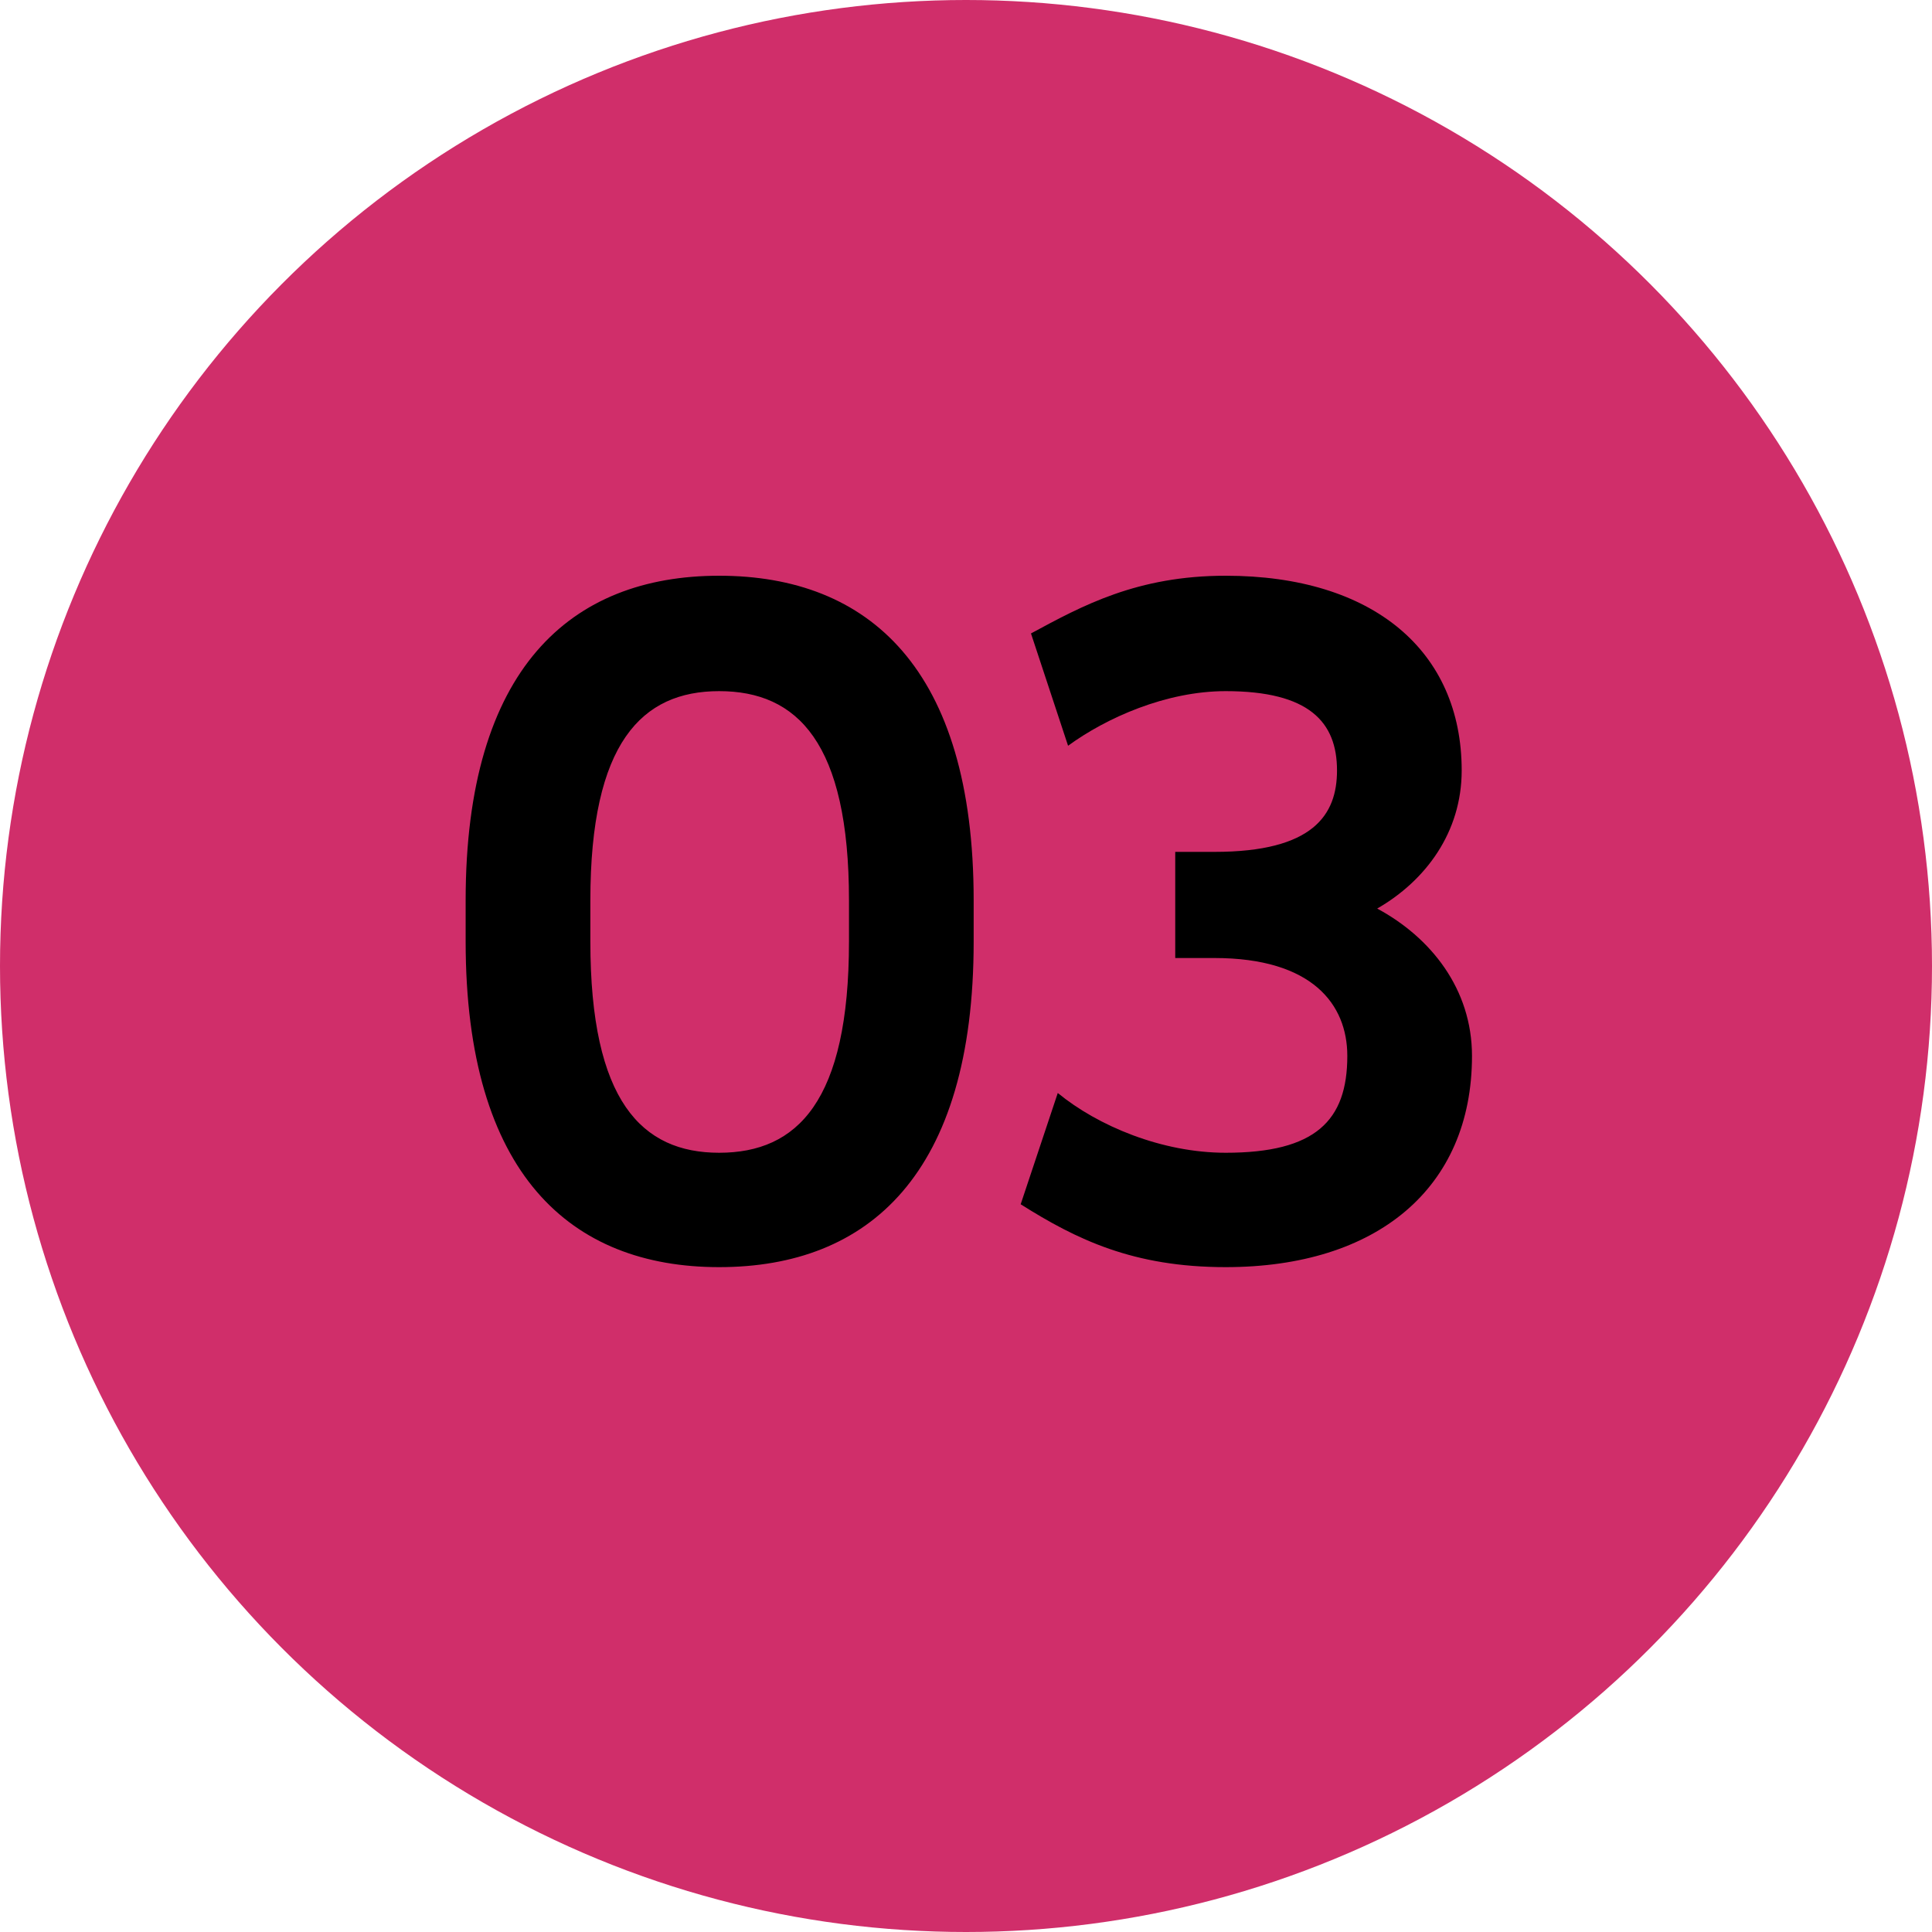
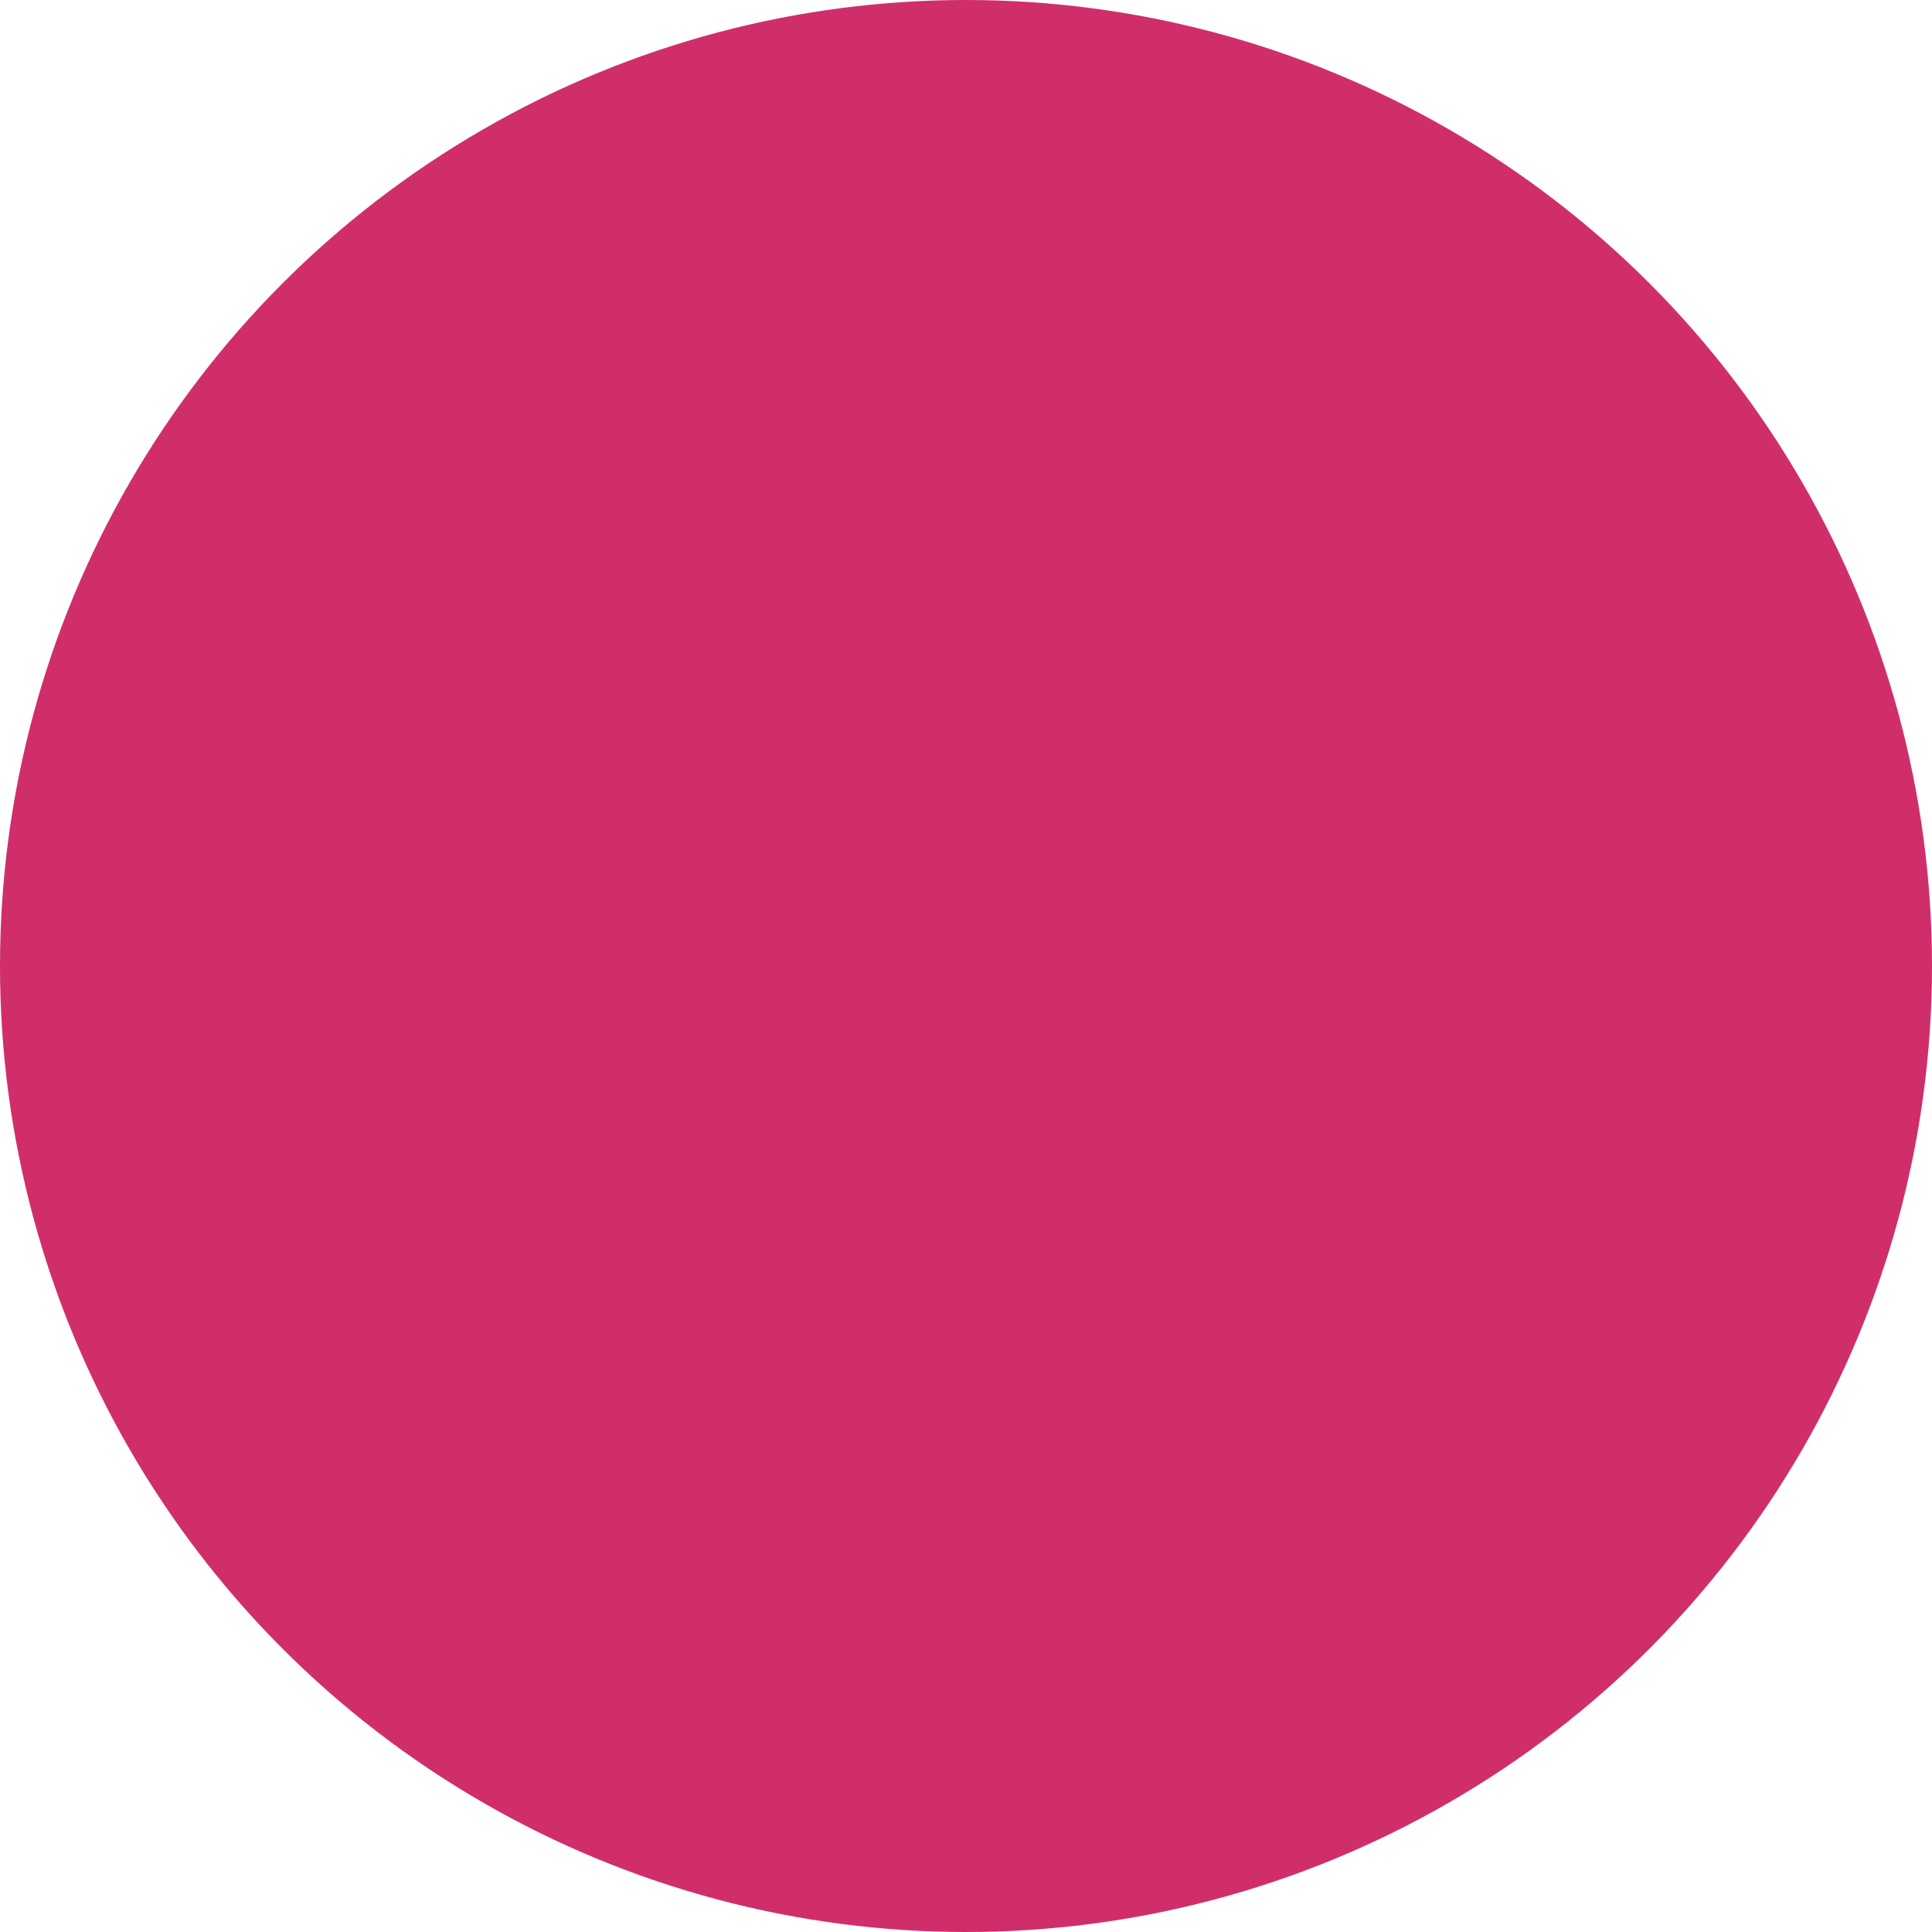
<svg xmlns="http://www.w3.org/2000/svg" width="60" height="60" viewBox="0 0 60 60" fill="none">
  <circle cx="30" cy="30" r="30" fill="#D02E6A" />
-   <path d="M26.366 29.24C26.366 34.2 24.765 35.8 22.334 35.8C19.933 35.8 18.334 34.2 18.334 29.24V27.96C18.334 23.064 19.933 21.464 22.334 21.464C24.765 21.464 26.366 23.064 26.366 27.96V29.24ZM14.461 29.24C14.461 36.472 17.726 39.352 22.334 39.352C26.974 39.352 30.238 36.472 30.238 29.24V27.96C30.238 20.76 26.974 17.88 22.334 17.88C17.726 17.88 14.461 20.76 14.461 27.96V29.24ZM36.498 29.752H37.714C40.754 29.752 41.842 31.192 41.842 32.792C41.842 34.808 40.85 35.8 38.066 35.8C36.082 35.8 34.098 34.968 32.85 33.944L31.698 37.4C33.426 38.488 35.186 39.352 38.066 39.352C42.738 39.352 45.714 36.92 45.714 32.792C45.714 30.712 44.434 29.112 42.77 28.216C44.274 27.352 45.394 25.848 45.394 23.928C45.394 20.216 42.642 17.88 38.066 17.88C35.314 17.88 33.618 18.808 32.018 19.672L33.17 23.16C34.354 22.296 36.21 21.464 38.066 21.464C40.658 21.464 41.522 22.424 41.522 23.928C41.522 25.304 40.786 26.456 37.714 26.456H36.498V29.752Z" fill="black" />
</svg>